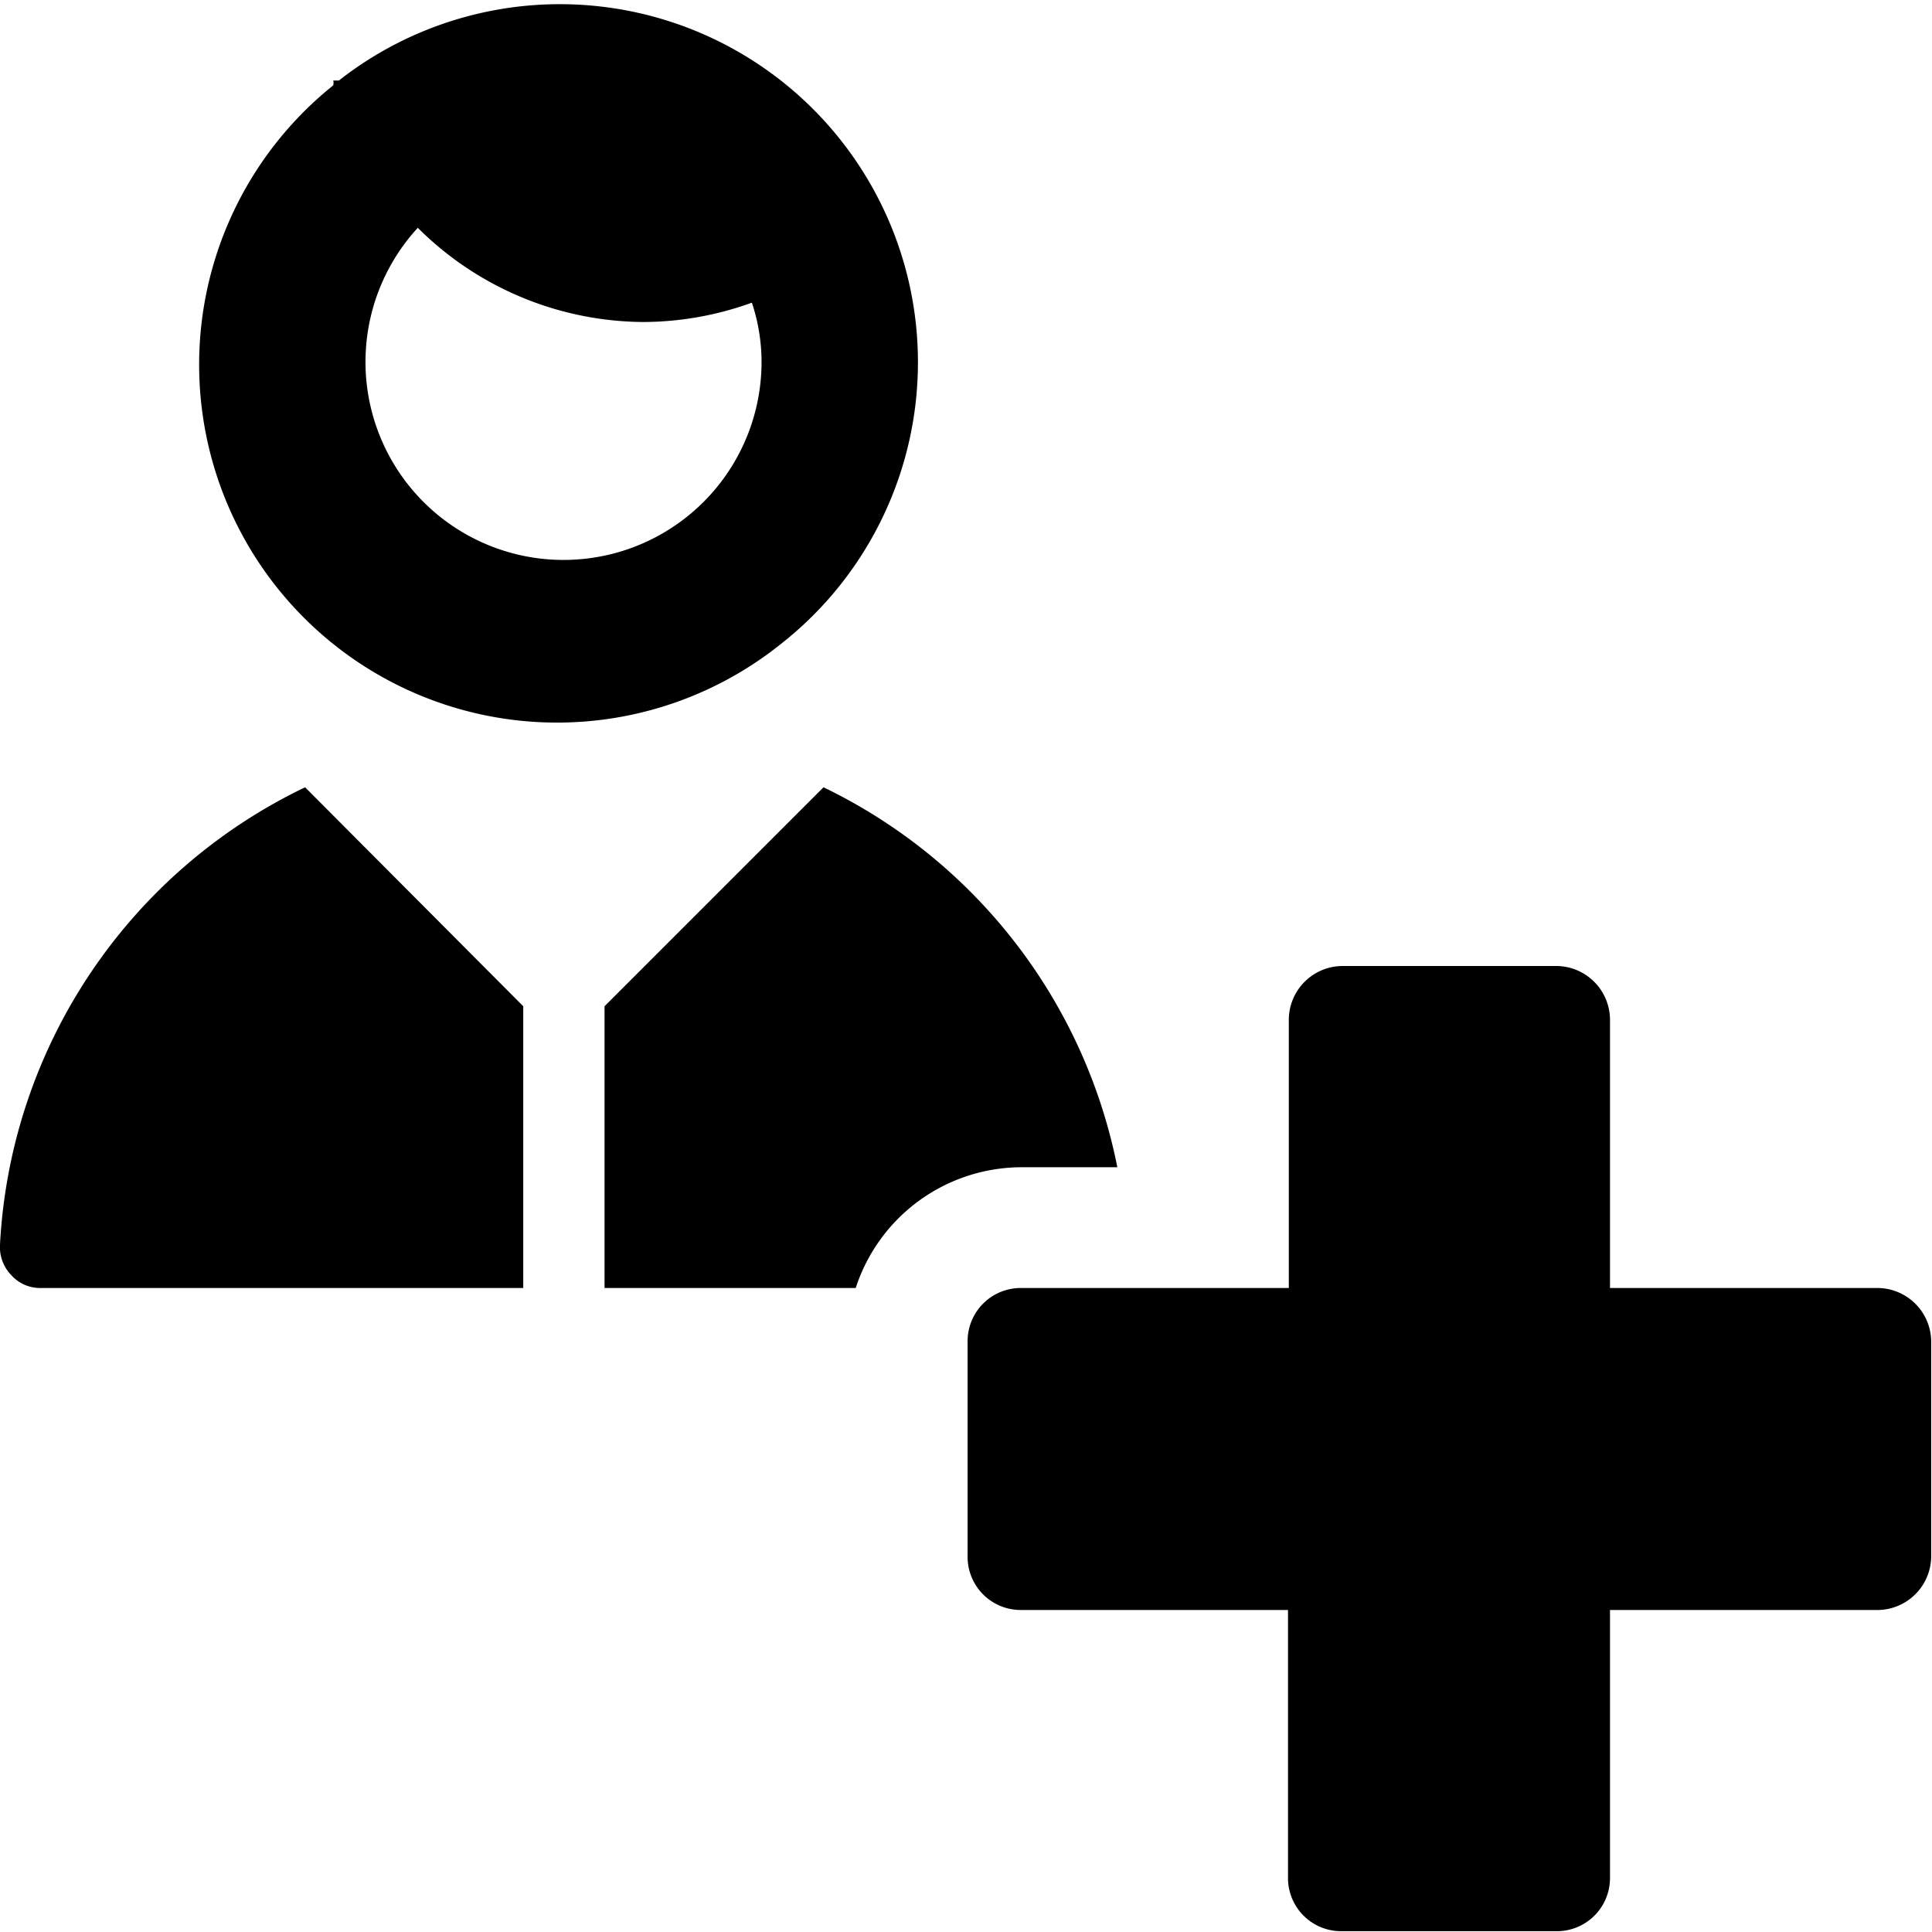
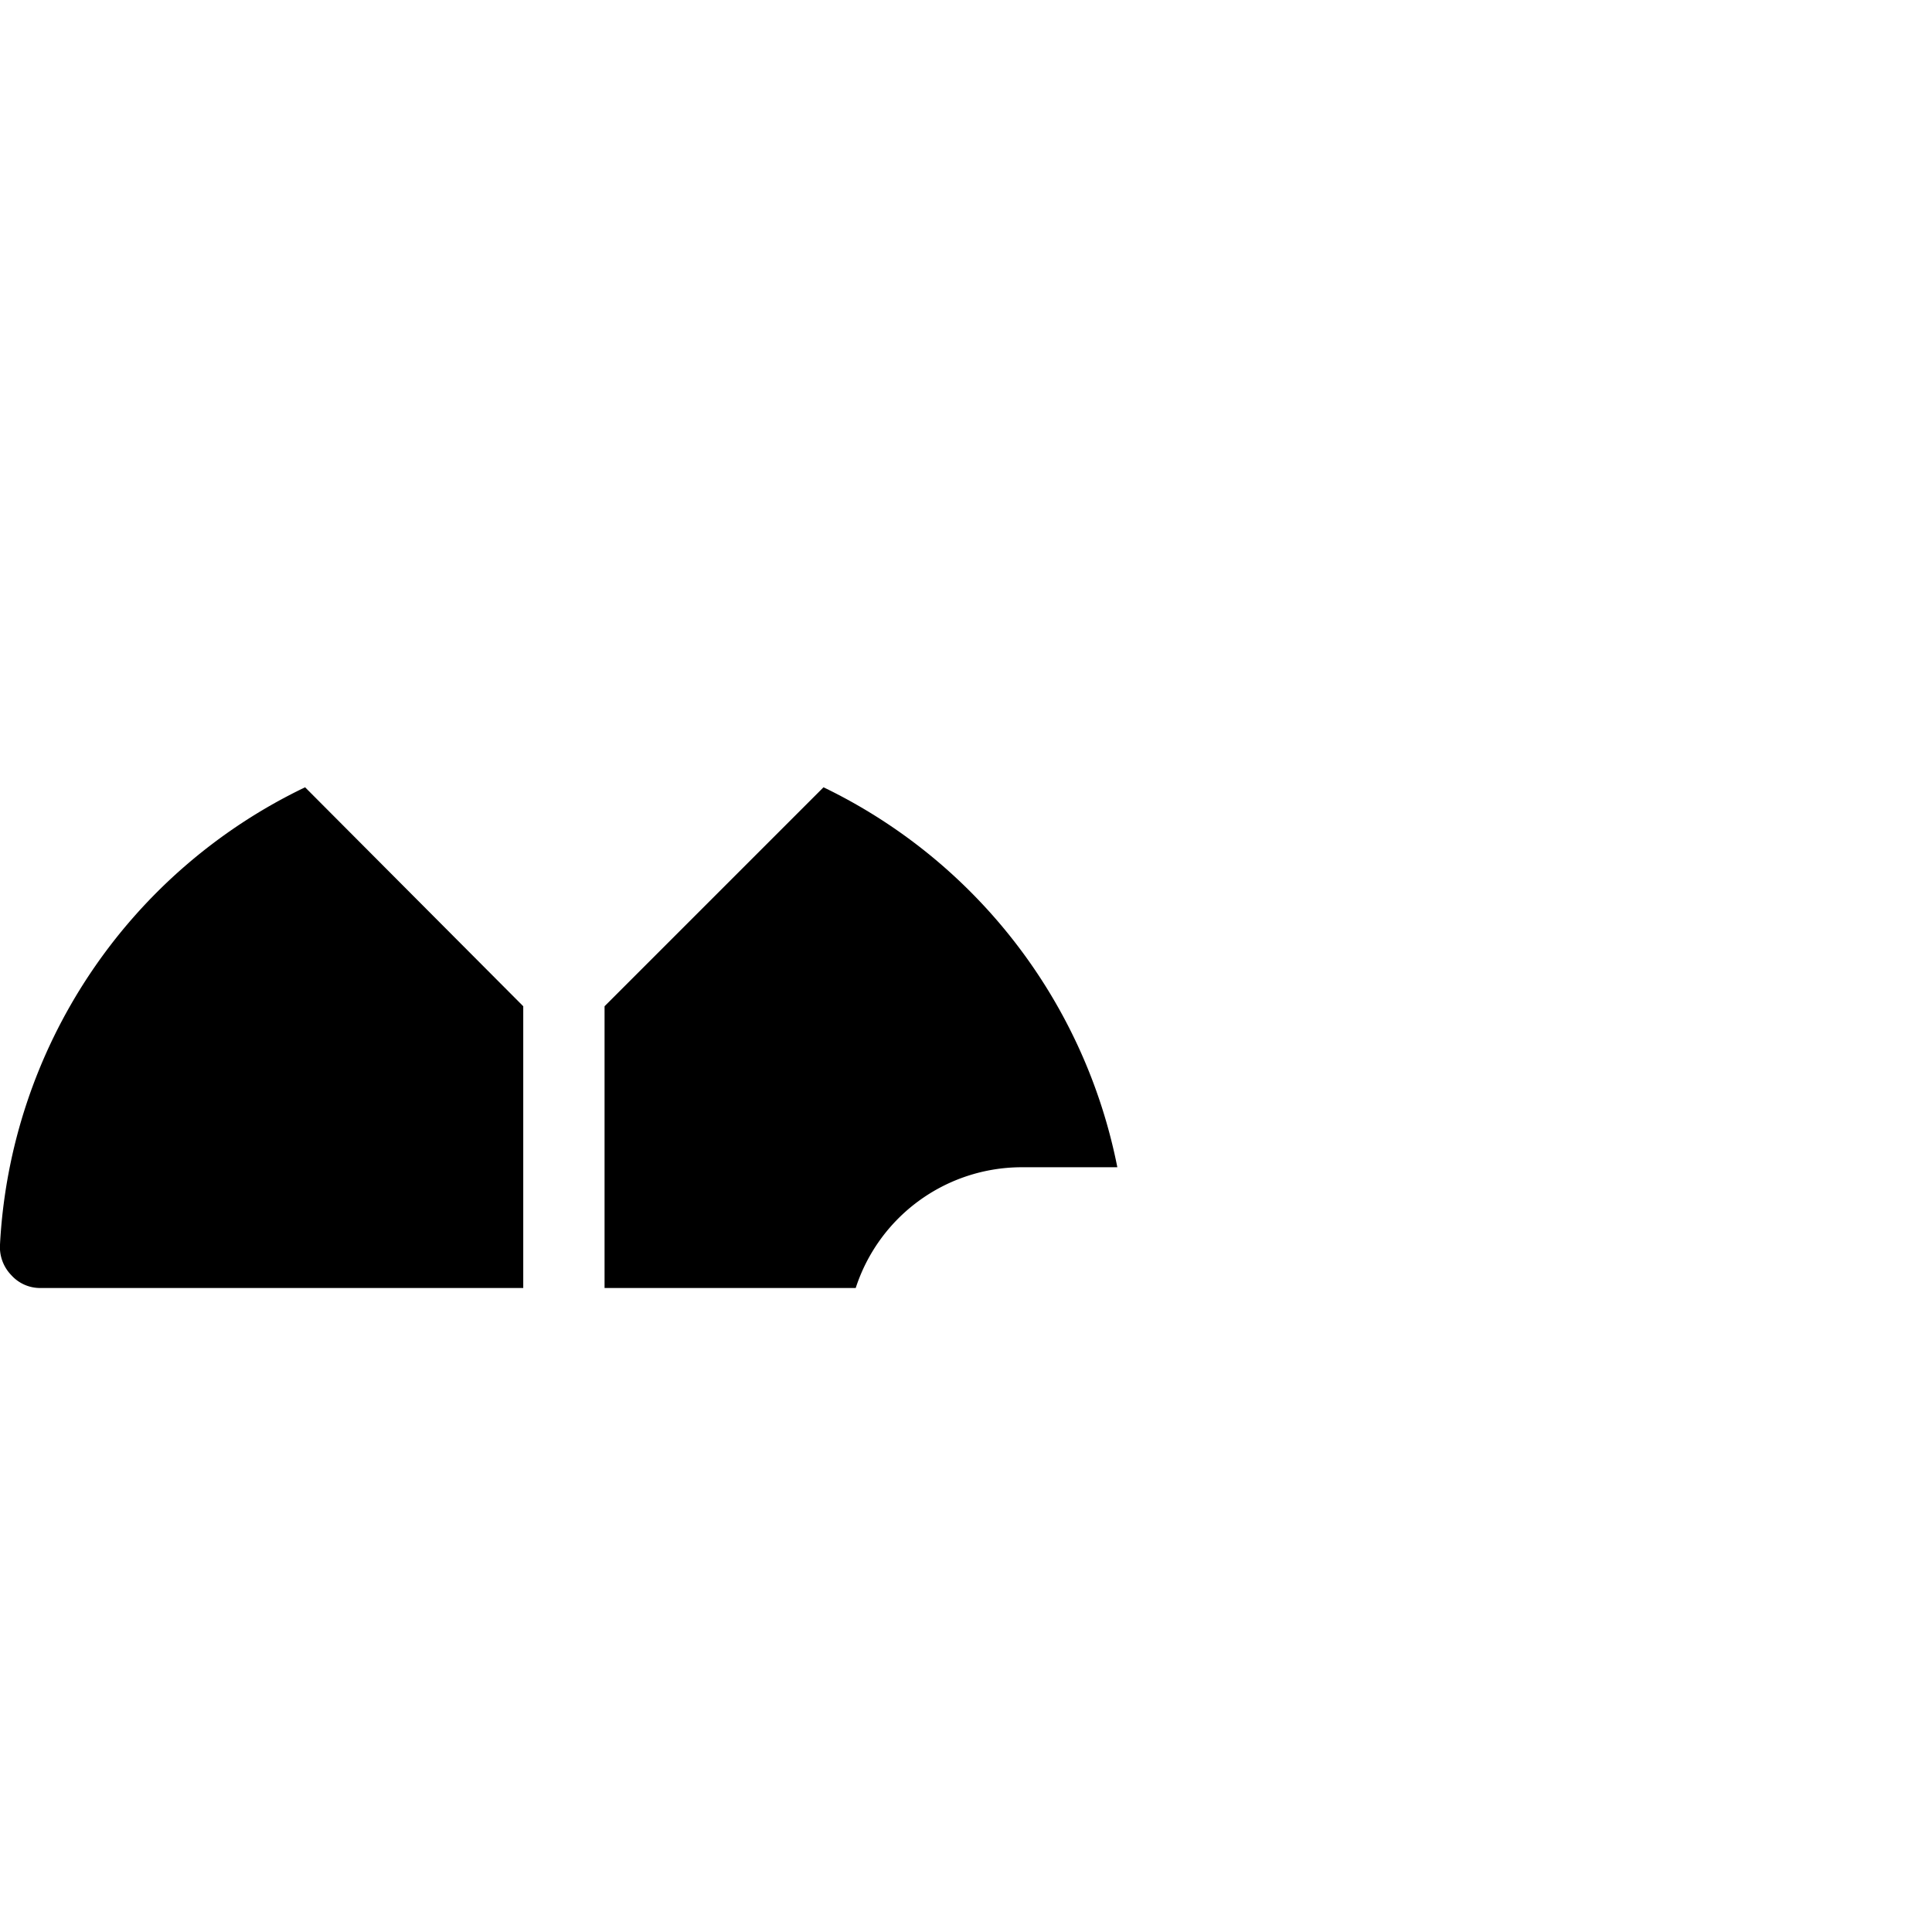
<svg xmlns="http://www.w3.org/2000/svg" viewBox="0 0 24 24">
  <g>
    <path d="M12.68 14.5h1.2a6.68 6.68 0 0 0 -3.65 -4.72L7.51 12.5V16h3.12a2.17 2.17 0 0 1 2.05 -1.5Z" fill="#000000" stroke-width="1" />
    <path d="M3.79 9.78A6.69 6.69 0 0 0 0 15.46a0.5 0.5 0 0 0 0.14 0.38 0.48 0.48 0 0 0 0.36 0.16h6v-3.5Z" fill="#000000" stroke-width="1" />
-     <path d="M9.7 8a4.44 4.44 0 1 0 -5.49 -7l-0.07 0a0.14 0.14 0 0 1 0 0.06A4.44 4.44 0 0 0 9.7 8ZM8 4a4 4 0 0 0 1.34 -0.24 2.34 2.34 0 0 1 0.12 0.7 2.46 2.46 0 1 1 -4.27 -1.63A4 4 0 0 0 8 4Z" fill="#000000" stroke-width="1" />
-     <path d="M23.33 16H20v-3.33a0.67 0.67 0 0 0 -0.67 -0.67h-2.65a0.67 0.67 0 0 0 -0.67 0.67V16h-3.33a0.66 0.66 0 0 0 -0.66 0.67v2.66a0.66 0.66 0 0 0 0.66 0.67H16v3.33a0.66 0.66 0 0 0 0.67 0.66h2.66a0.66 0.66 0 0 0 0.67 -0.66V20h3.32a0.67 0.67 0 0 0 0.67 -0.67v-2.67a0.67 0.67 0 0 0 -0.66 -0.66Z" fill="#000000" stroke-width="1" />
  </g>
</svg>